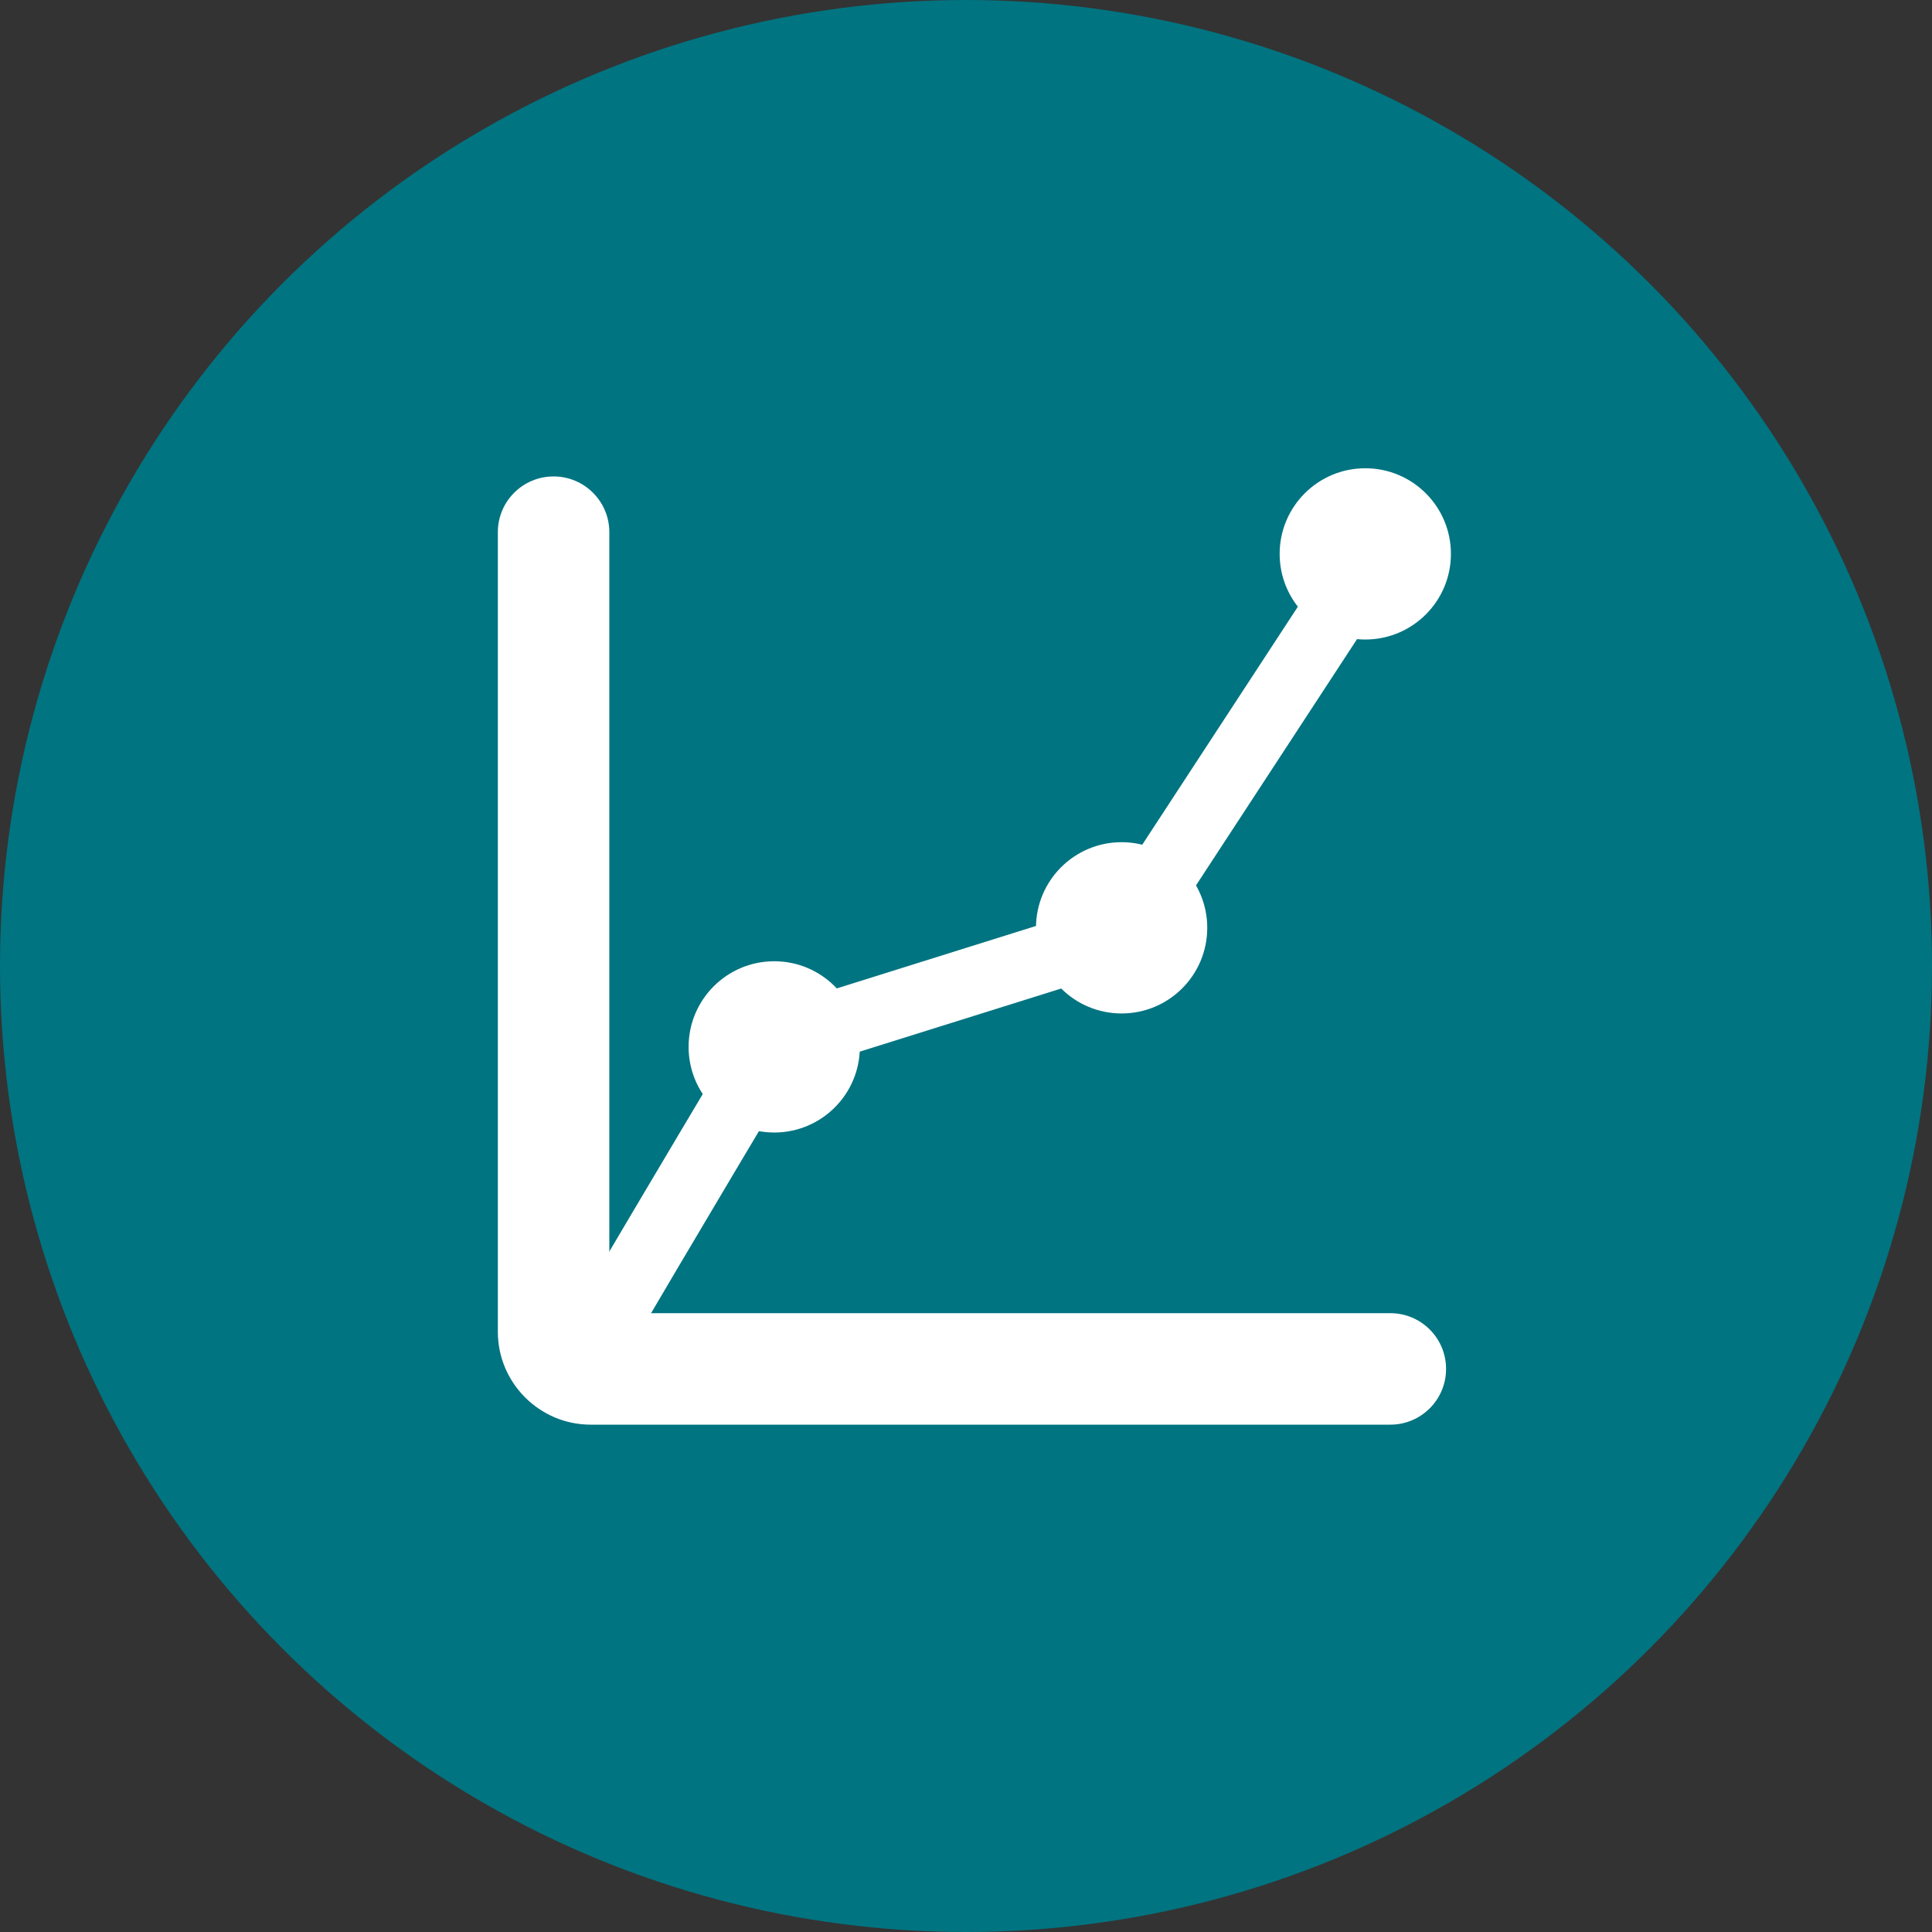
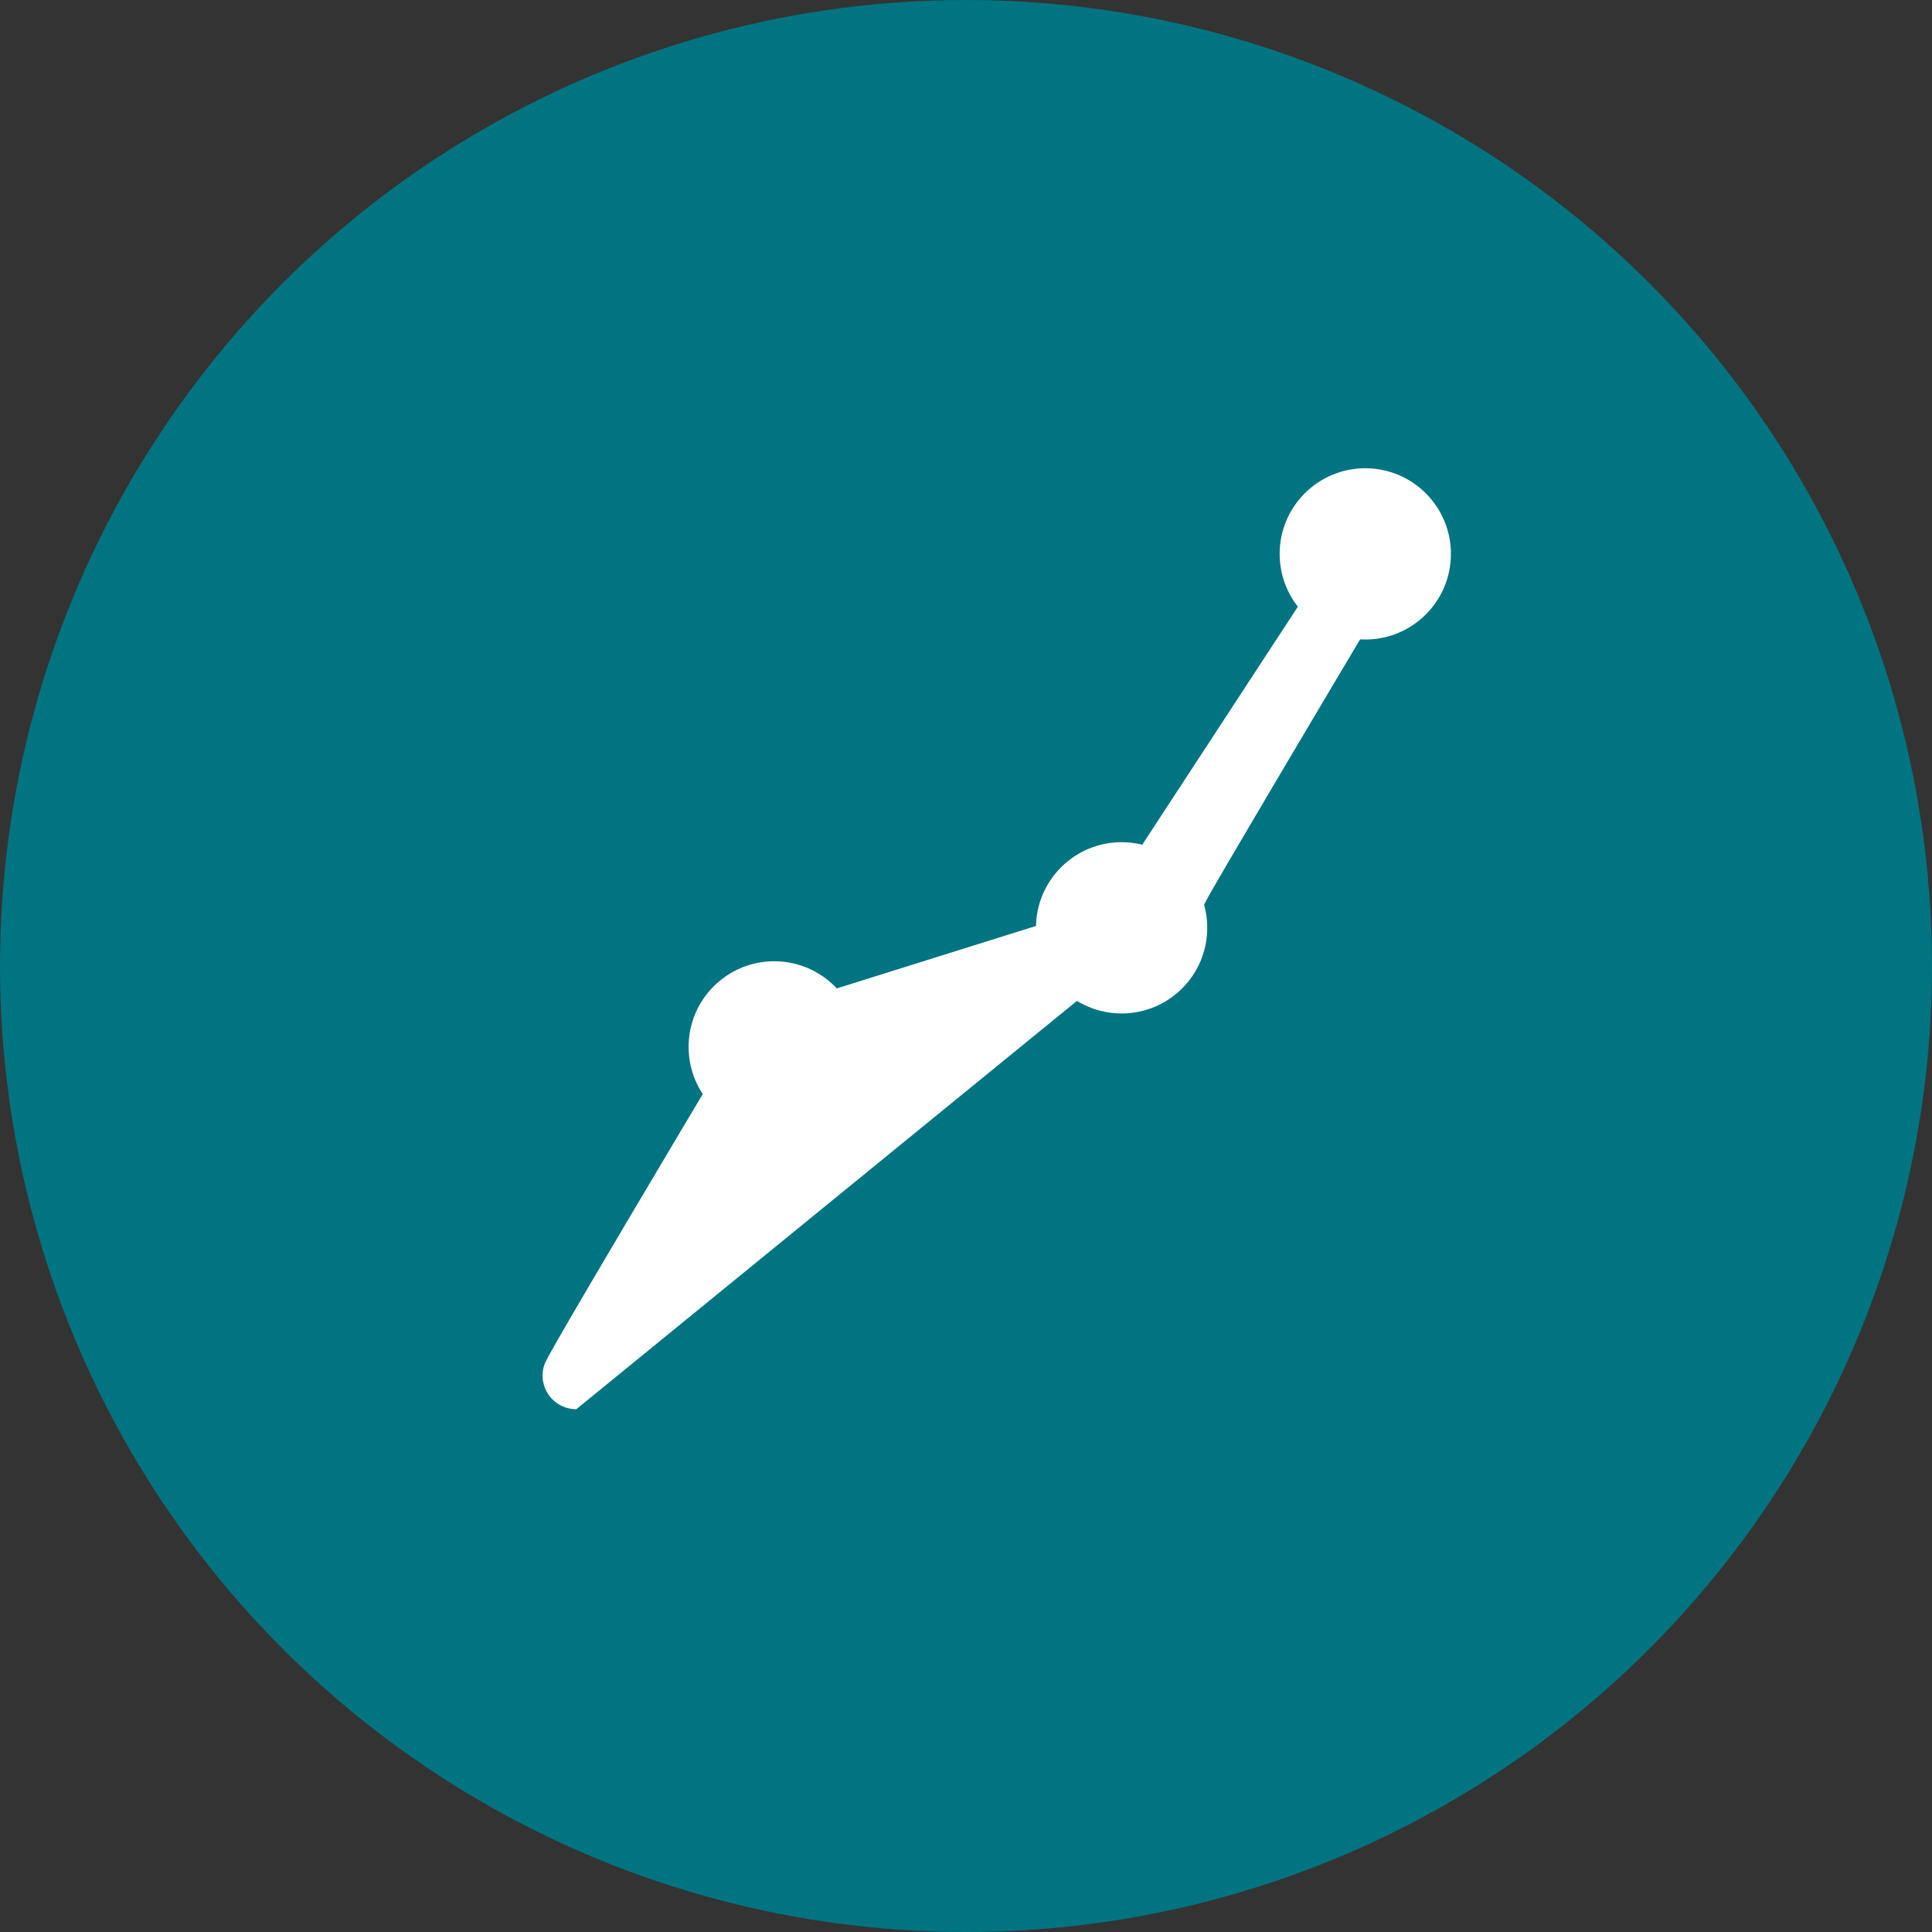
<svg xmlns="http://www.w3.org/2000/svg" id="Layer_1" viewBox="0 0 191.32 191.32">
  <rect x="0" y="0" width="191.32" height="191.32" fill="#333333" stroke="none" />
  <defs>
    <style>.cls-1{fill:#fff;}.cls-2{fill:#007481;}</style>
  </defs>
  <circle class="cls-2" cx="95.66" cy="95.66" r="95.66" />
-   <path class="cls-1" d="M137.68,141.08H58.5c-5.07,0-9.2-4.13-9.2-9.2V52.7c0-3.05,2.47-5.52,5.52-5.52s5.52,2.47,5.52,5.52v77.34h77.34c3.05,0,5.52,2.47,5.52,5.52s-2.47,5.52-5.52,5.52Z" />
-   <path class="cls-1" d="M57.07,139.55c-.35,0-.71-.06-1.06-.17-1.75-.58-2.69-2.47-2.11-4.22.15-.44.4-1.18,19.66-33.48l.65-1.09,35-10.97,23.19-35.47c1.01-1.54,3.07-1.97,4.61-.97,1.54,1.01,1.97,3.07.97,4.61l-24.5,37.47-34.85,10.92c-7.23,12.12-17.61,29.62-18.52,31.37-.54,1.23-1.75,1.99-3.05,1.99Z" />
+   <path class="cls-1" d="M57.07,139.55c-.35,0-.71-.06-1.06-.17-1.75-.58-2.69-2.47-2.11-4.22.15-.44.4-1.18,19.66-33.48l.65-1.09,35-10.97,23.19-35.47c1.01-1.54,3.07-1.97,4.61-.97,1.54,1.01,1.97,3.07.97,4.61c-7.23,12.12-17.61,29.62-18.52,31.37-.54,1.23-1.75,1.99-3.05,1.99Z" />
  <circle class="cls-1" cx="76.67" cy="103.67" r="8.48" />
  <circle class="cls-1" cx="111.07" cy="91.88" r="8.48" />
  <circle class="cls-1" cx="135.2" cy="54.85" r="8.48" />
</svg>